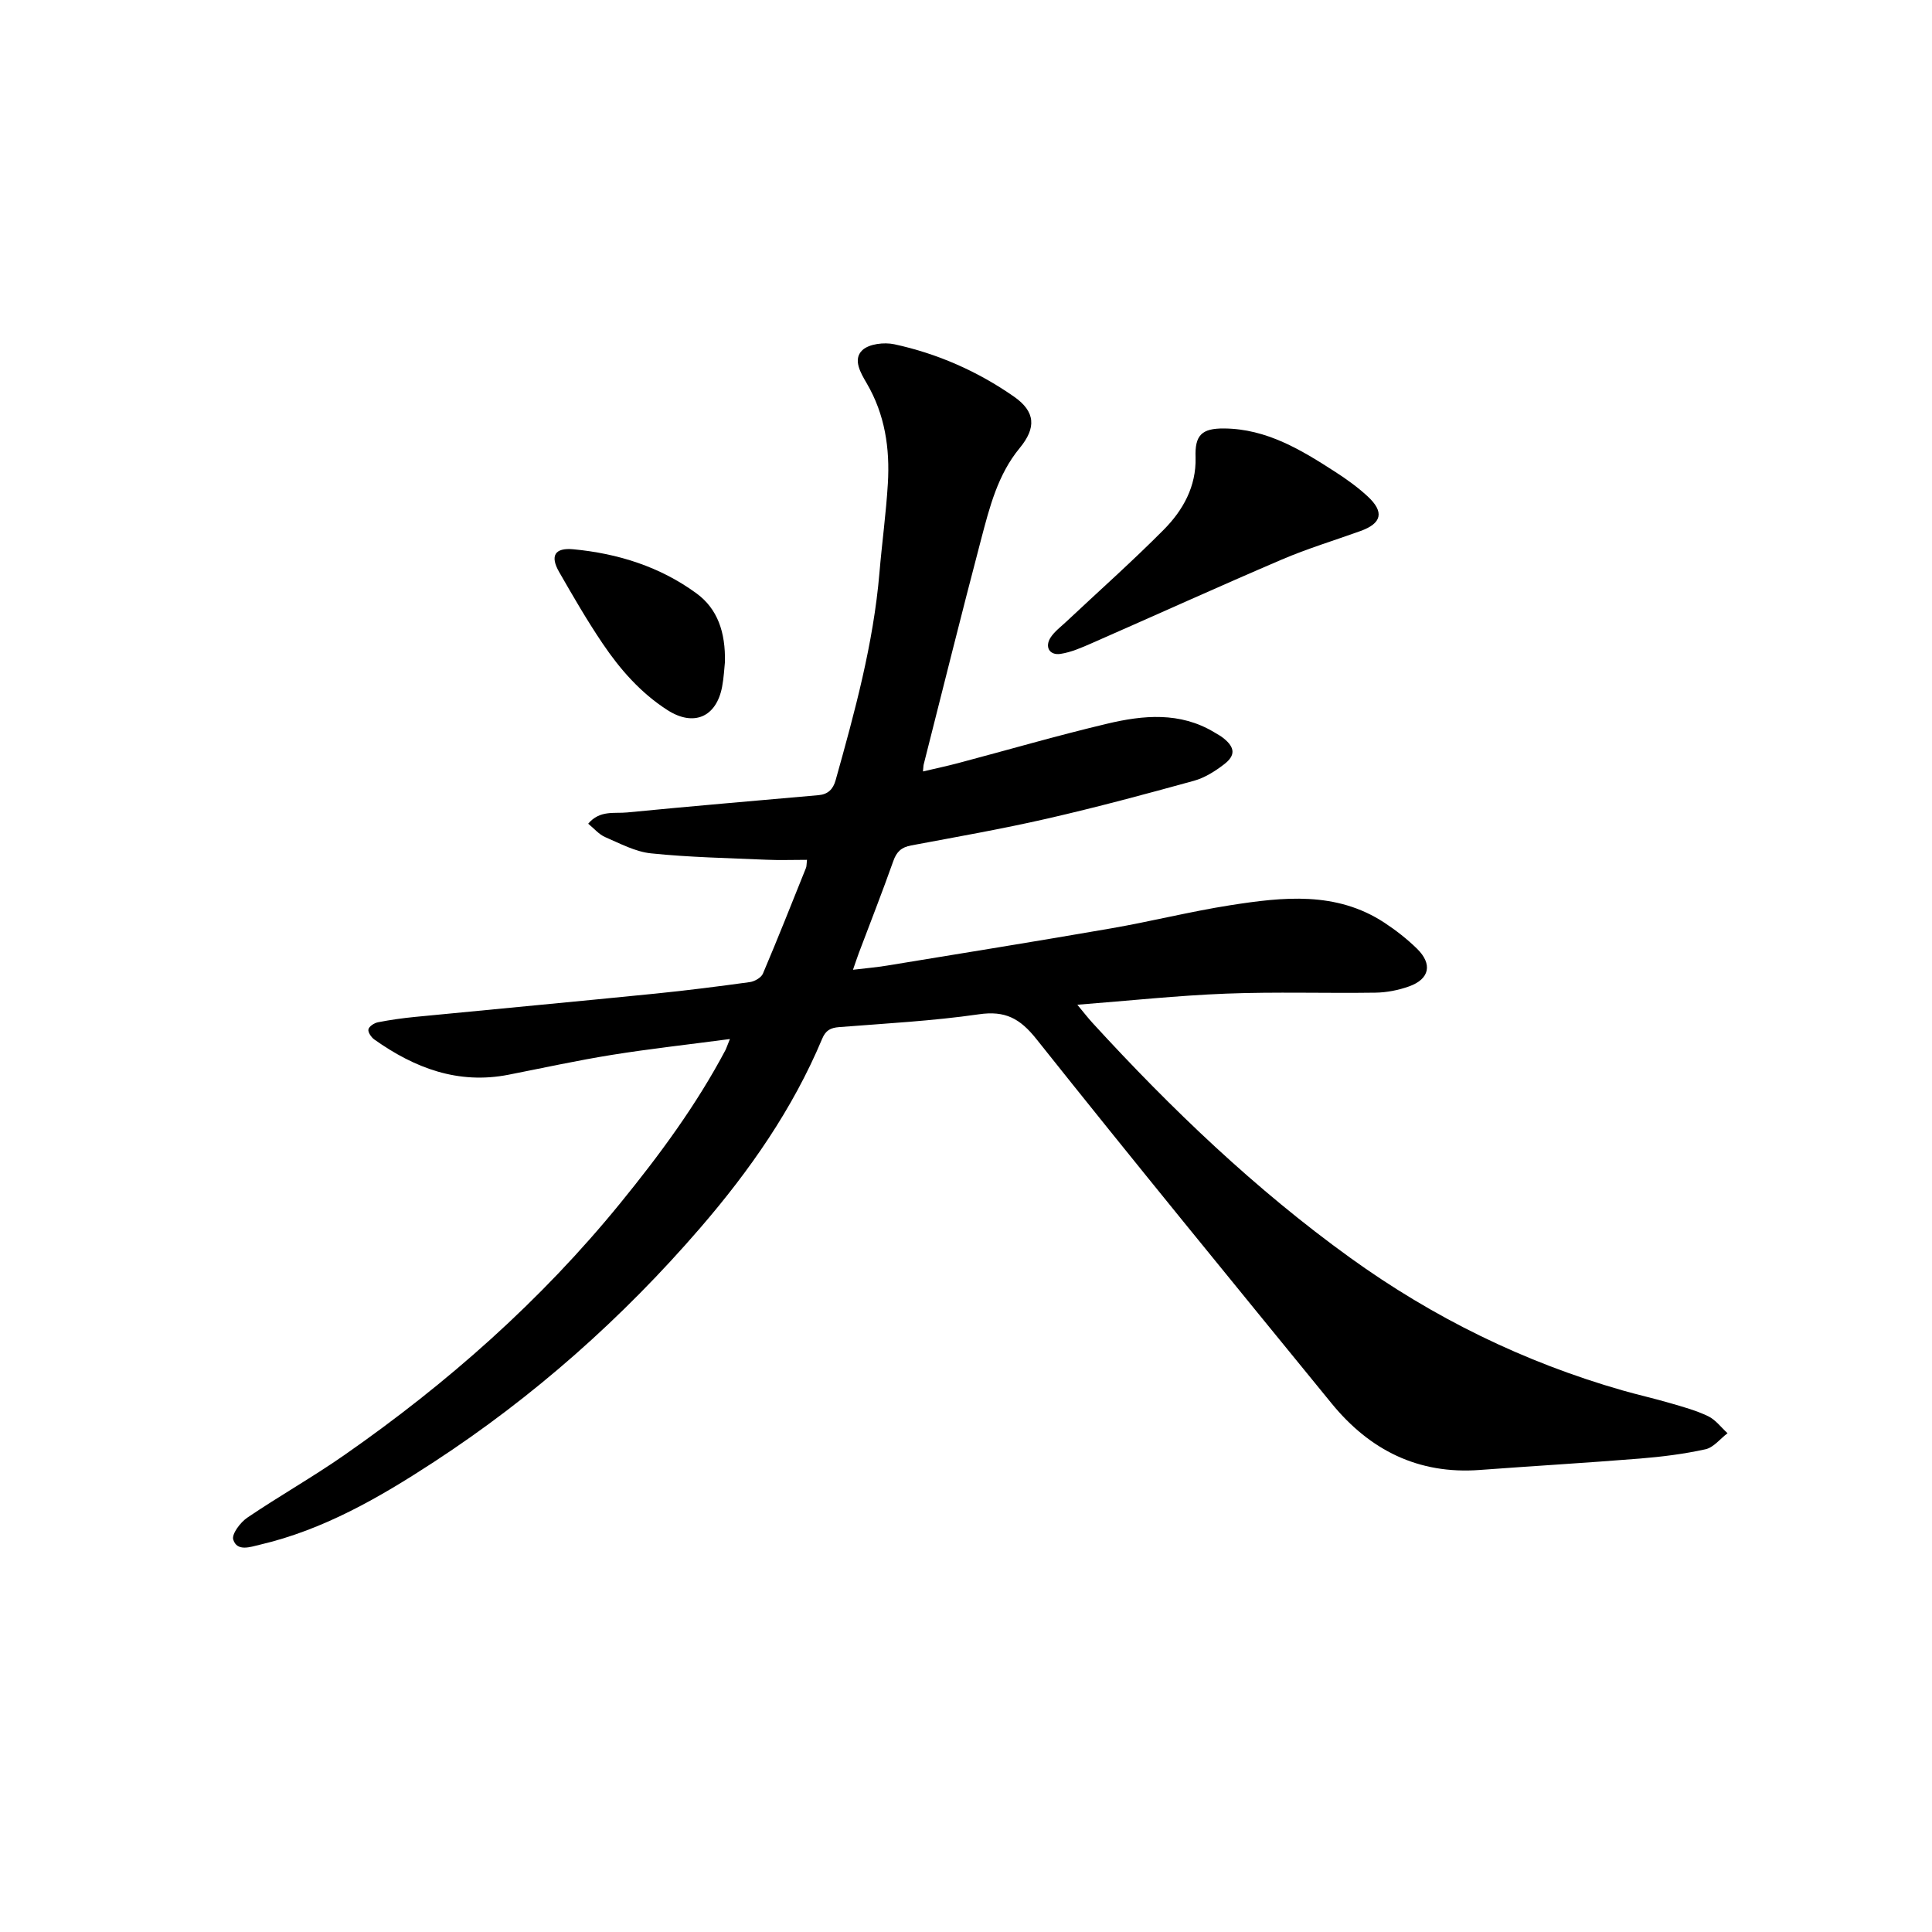
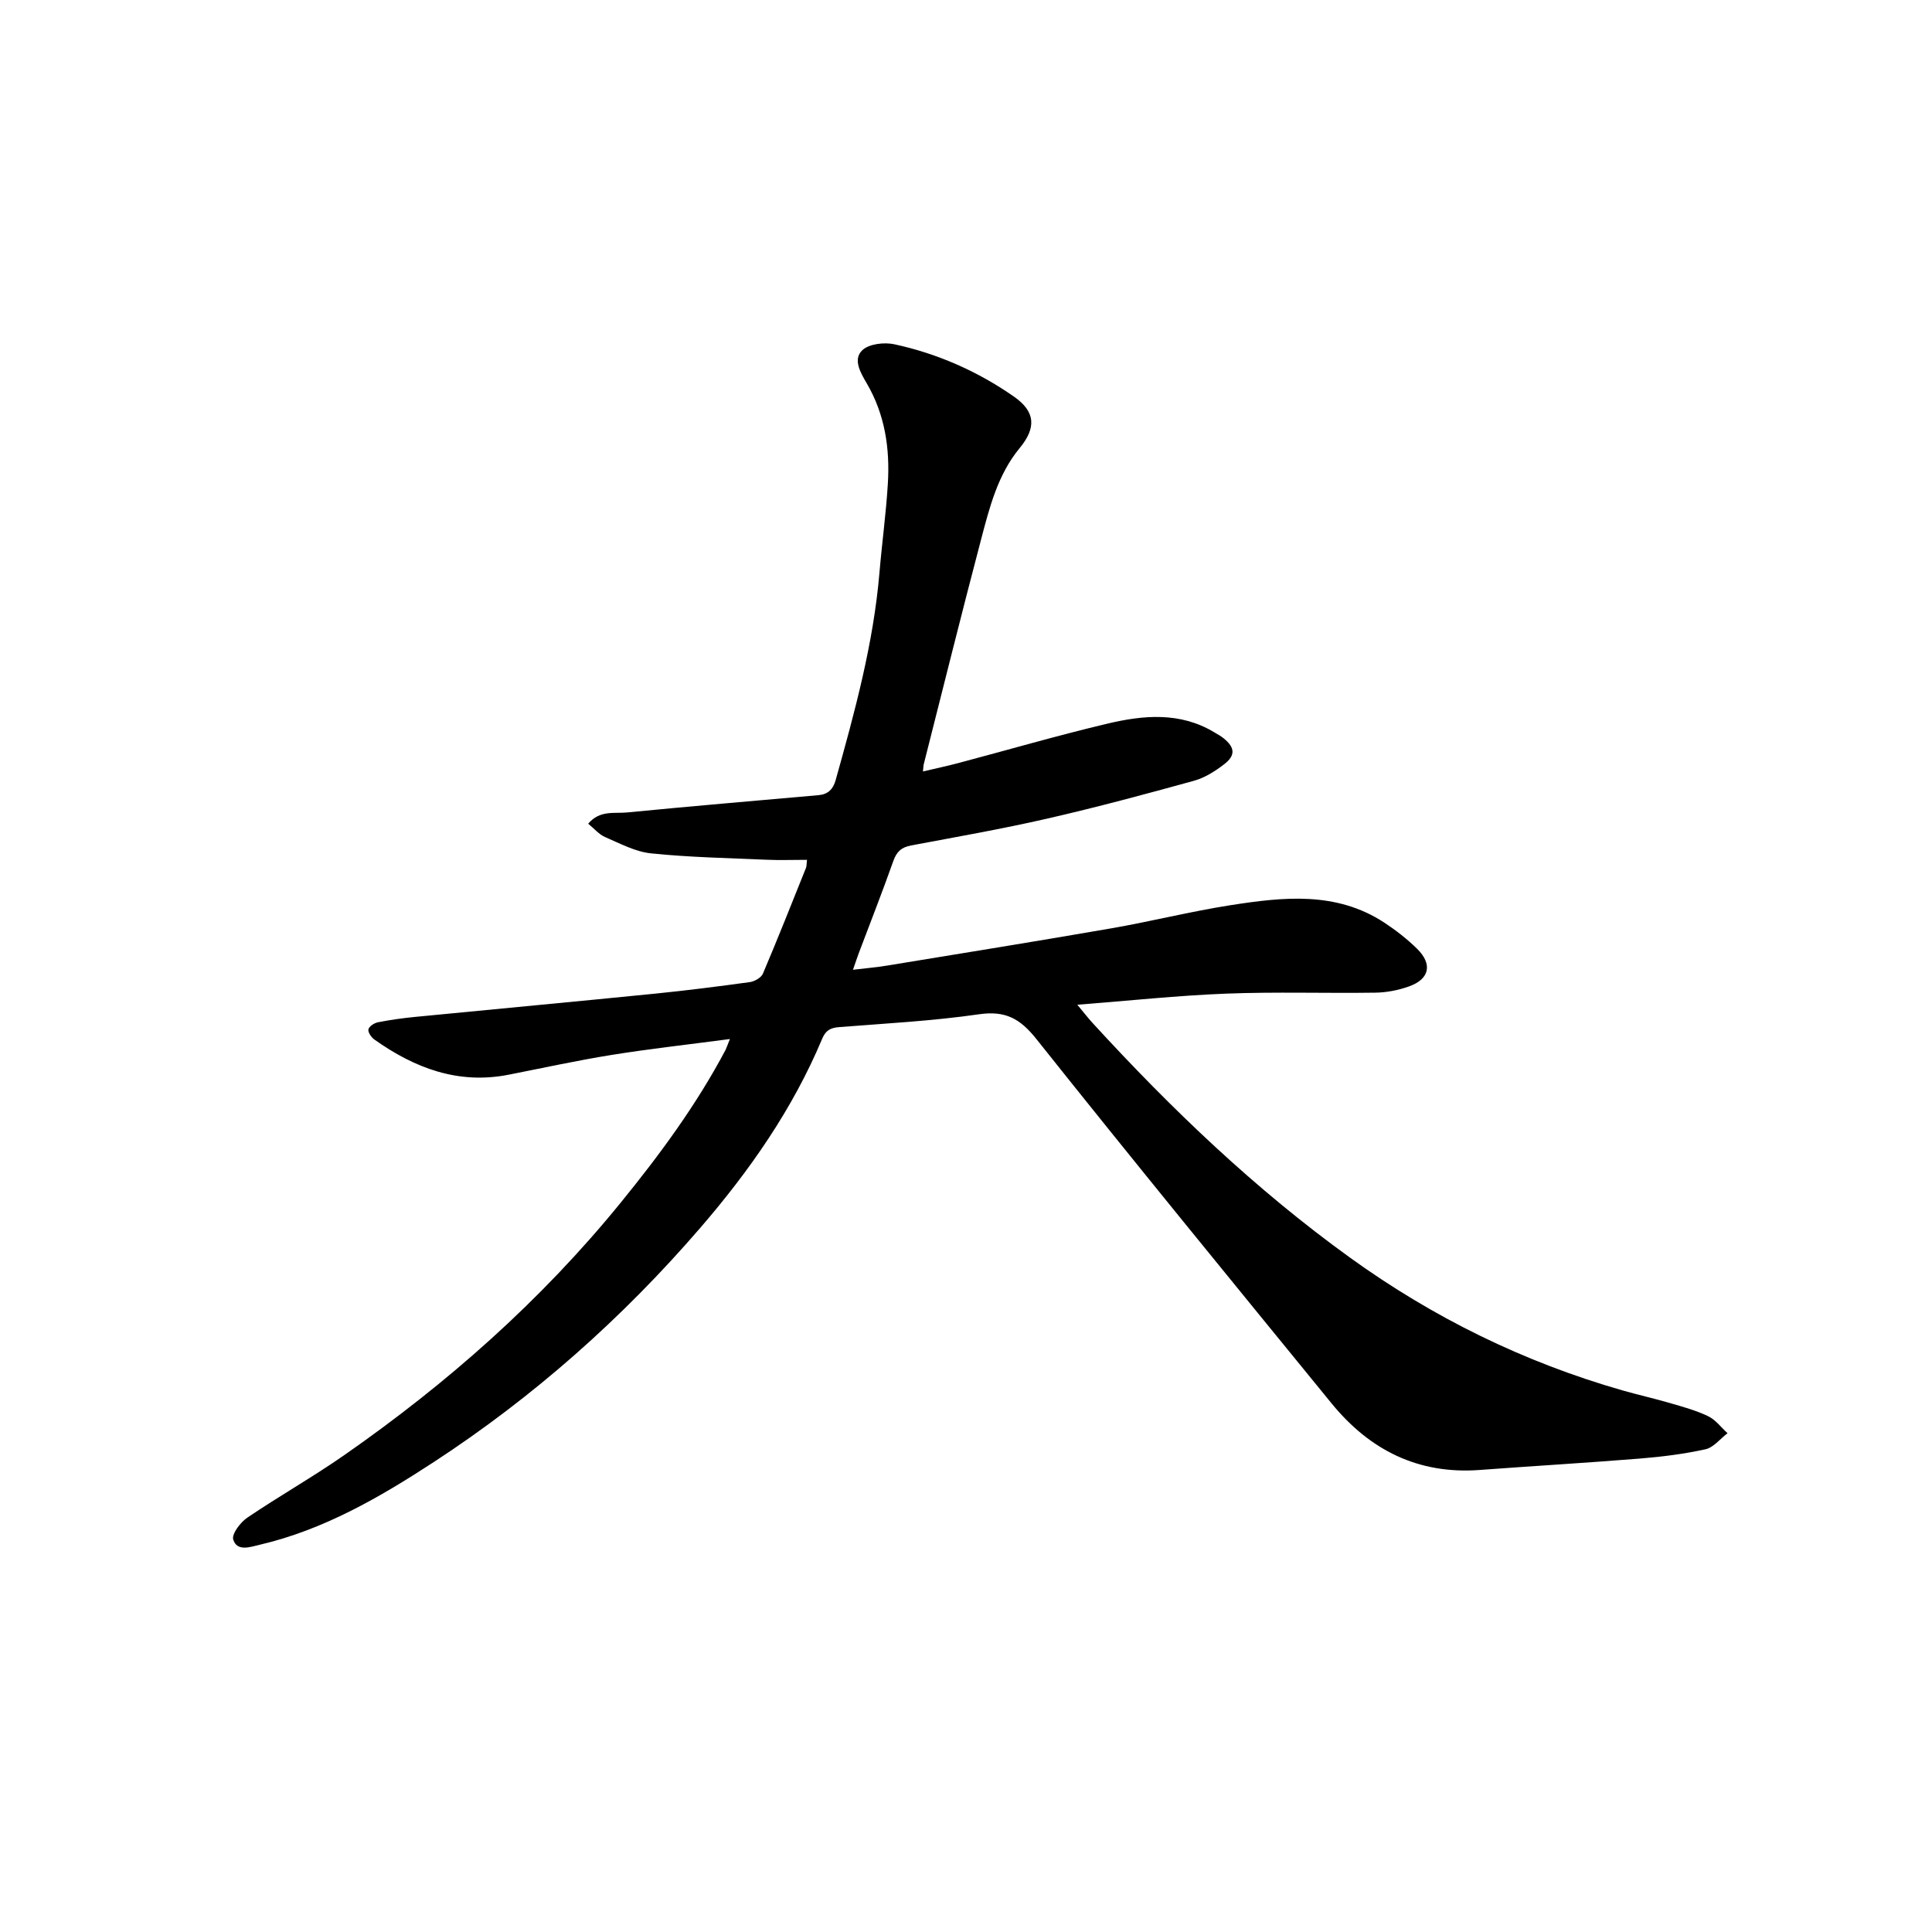
<svg xmlns="http://www.w3.org/2000/svg" version="1.1" id="zdic.net" x="0px" y="0px" viewBox="0 0 400 400" style="enable-background:new 0 0 400 400;" xml:space="preserve">
  <g>
    <path d="M151.12,215.12c-8.65,1.15-16.57,2.02-24.42,3.28c-7.17,1.15-14.28,2.71-21.41,4.11c-10.45,2.05-19.46-1.38-27.8-7.3   c-0.63-0.45-1.35-1.52-1.21-2.1c0.15-0.63,1.21-1.31,1.98-1.46c2.54-0.5,5.11-0.86,7.68-1.11c16.57-1.62,33.15-3.16,49.72-4.82   c6.55-0.66,13.08-1.49,19.6-2.39c0.98-0.14,2.33-0.91,2.69-1.74c3.08-7.25,5.98-14.58,8.92-21.9c0.14-0.34,0.1-0.75,0.21-1.67   c-2.93,0-5.68,0.1-8.41-0.02c-7.96-0.35-15.95-0.5-23.87-1.32c-3.26-0.33-6.42-2.04-9.51-3.37c-1.28-0.55-2.27-1.76-3.51-2.77   c2.4-2.86,5.44-2.07,8.05-2.33c13.2-1.29,26.43-2.41,39.64-3.58c1.94-0.17,3.01-1.22,3.53-3.07c3.96-14.13,7.83-28.27,9.08-42.97   c0.52-6.16,1.37-12.3,1.74-18.46c0.44-7.28-0.59-14.31-4.38-20.78c-1.22-2.09-2.94-4.93-0.9-6.85c1.39-1.31,4.51-1.67,6.59-1.23   c8.95,1.93,17.27,5.6,24.78,10.83c4.5,3.13,4.66,6.48,1.2,10.67c-4.53,5.49-6.22,12.22-7.97,18.85   c-4.09,15.52-7.95,31.1-11.9,46.66c-0.07,0.28-0.06,0.59-0.15,1.44c2.55-0.6,4.92-1.1,7.26-1.72c10.3-2.73,20.53-5.71,30.9-8.17   c7.45-1.77,15.04-2.48,22.11,1.76c0.68,0.41,1.4,0.79,2.01,1.29c2.31,1.89,2.47,3.51,0.08,5.35c-1.87,1.44-4.01,2.8-6.25,3.42   c-10.08,2.78-20.18,5.5-30.37,7.83c-9.33,2.14-18.78,3.79-28.19,5.56c-2,0.37-3.01,1.29-3.69,3.23   c-2.26,6.38-4.74,12.69-7.13,19.02c-0.38,1.01-0.71,2.04-1.22,3.49c2.62-0.32,4.87-0.5,7.09-0.87c15.45-2.54,30.91-5.02,46.34-7.7   c8.25-1.43,16.4-3.49,24.68-4.79c10.91-1.7,21.91-2.95,31.91,3.61c2.4,1.58,4.72,3.39,6.77,5.4c3.24,3.19,2.59,6.27-1.65,7.79   c-2.21,0.79-4.65,1.27-6.99,1.3c-10.29,0.15-20.6-0.2-30.89,0.2c-10.06,0.39-20.09,1.47-30.81,2.3c1.26,1.51,2.17,2.7,3.18,3.8   c16.29,17.79,33.64,34.39,53.26,48.55c17.24,12.44,36.01,21.65,56.44,27.5c3.26,0.93,6.57,1.67,9.82,2.62   c2.68,0.78,5.41,1.52,7.9,2.72c1.55,0.74,2.69,2.32,4.02,3.52c-1.52,1.15-2.89,2.96-4.58,3.33c-4.45,0.98-9.02,1.55-13.57,1.92   c-11.05,0.89-22.11,1.54-33.16,2.36c-12.73,0.95-22.78-4.12-30.66-13.77c-20.46-25.07-40.97-50.12-61.12-75.44   c-3.39-4.26-6.44-5.93-11.92-5.13c-9.57,1.38-19.26,1.89-28.91,2.65c-1.8,0.14-2.8,0.66-3.54,2.44   c-6.09,14.52-14.99,27.26-25.22,39.12c-16.15,18.72-34.5,34.99-55.19,48.5c-11.2,7.31-22.8,14.03-36.05,17.12   c-1.92,0.45-4.66,1.47-5.46-1.07c-0.36-1.13,1.46-3.56,2.89-4.53c6.6-4.48,13.57-8.41,20.11-12.97   c21.33-14.86,40.67-31.94,57.12-52.14c8.14-9.99,15.78-20.35,21.83-31.79C150.43,216.92,150.57,216.47,151.12,215.12z" />
-     <path d="M247.53,94.73c-0.18-4.61,1.25-6.06,5.9-6.02c8.83,0.07,16,4.45,23.07,9.02c2.34,1.51,4.63,3.16,6.67,5.05   c3.48,3.23,2.92,5.57-1.49,7.16c-5.44,1.96-11,3.64-16.3,5.91c-13.18,5.64-26.24,11.57-39.37,17.33c-2.08,0.91-4.23,1.86-6.44,2.2   c-2.32,0.35-3.33-1.49-2.01-3.46c0.81-1.21,2.06-2.14,3.15-3.16c6.76-6.35,13.71-12.52,20.24-19.1   C244.93,105.64,247.68,100.73,247.53,94.73z" />
-     <path d="M150.09,137.07c-0.13,1.2-0.22,3.2-0.59,5.15c-1.21,6.28-5.9,8.26-11.29,4.81c-5.56-3.56-9.83-8.44-13.46-13.82   c-3.23-4.78-6.12-9.79-8.99-14.79c-1.91-3.33-0.92-5.06,2.93-4.7c9.25,0.87,17.97,3.61,25.52,9.14   C148.57,126.06,150.22,130.89,150.09,137.07z" />
  </g>
</svg>